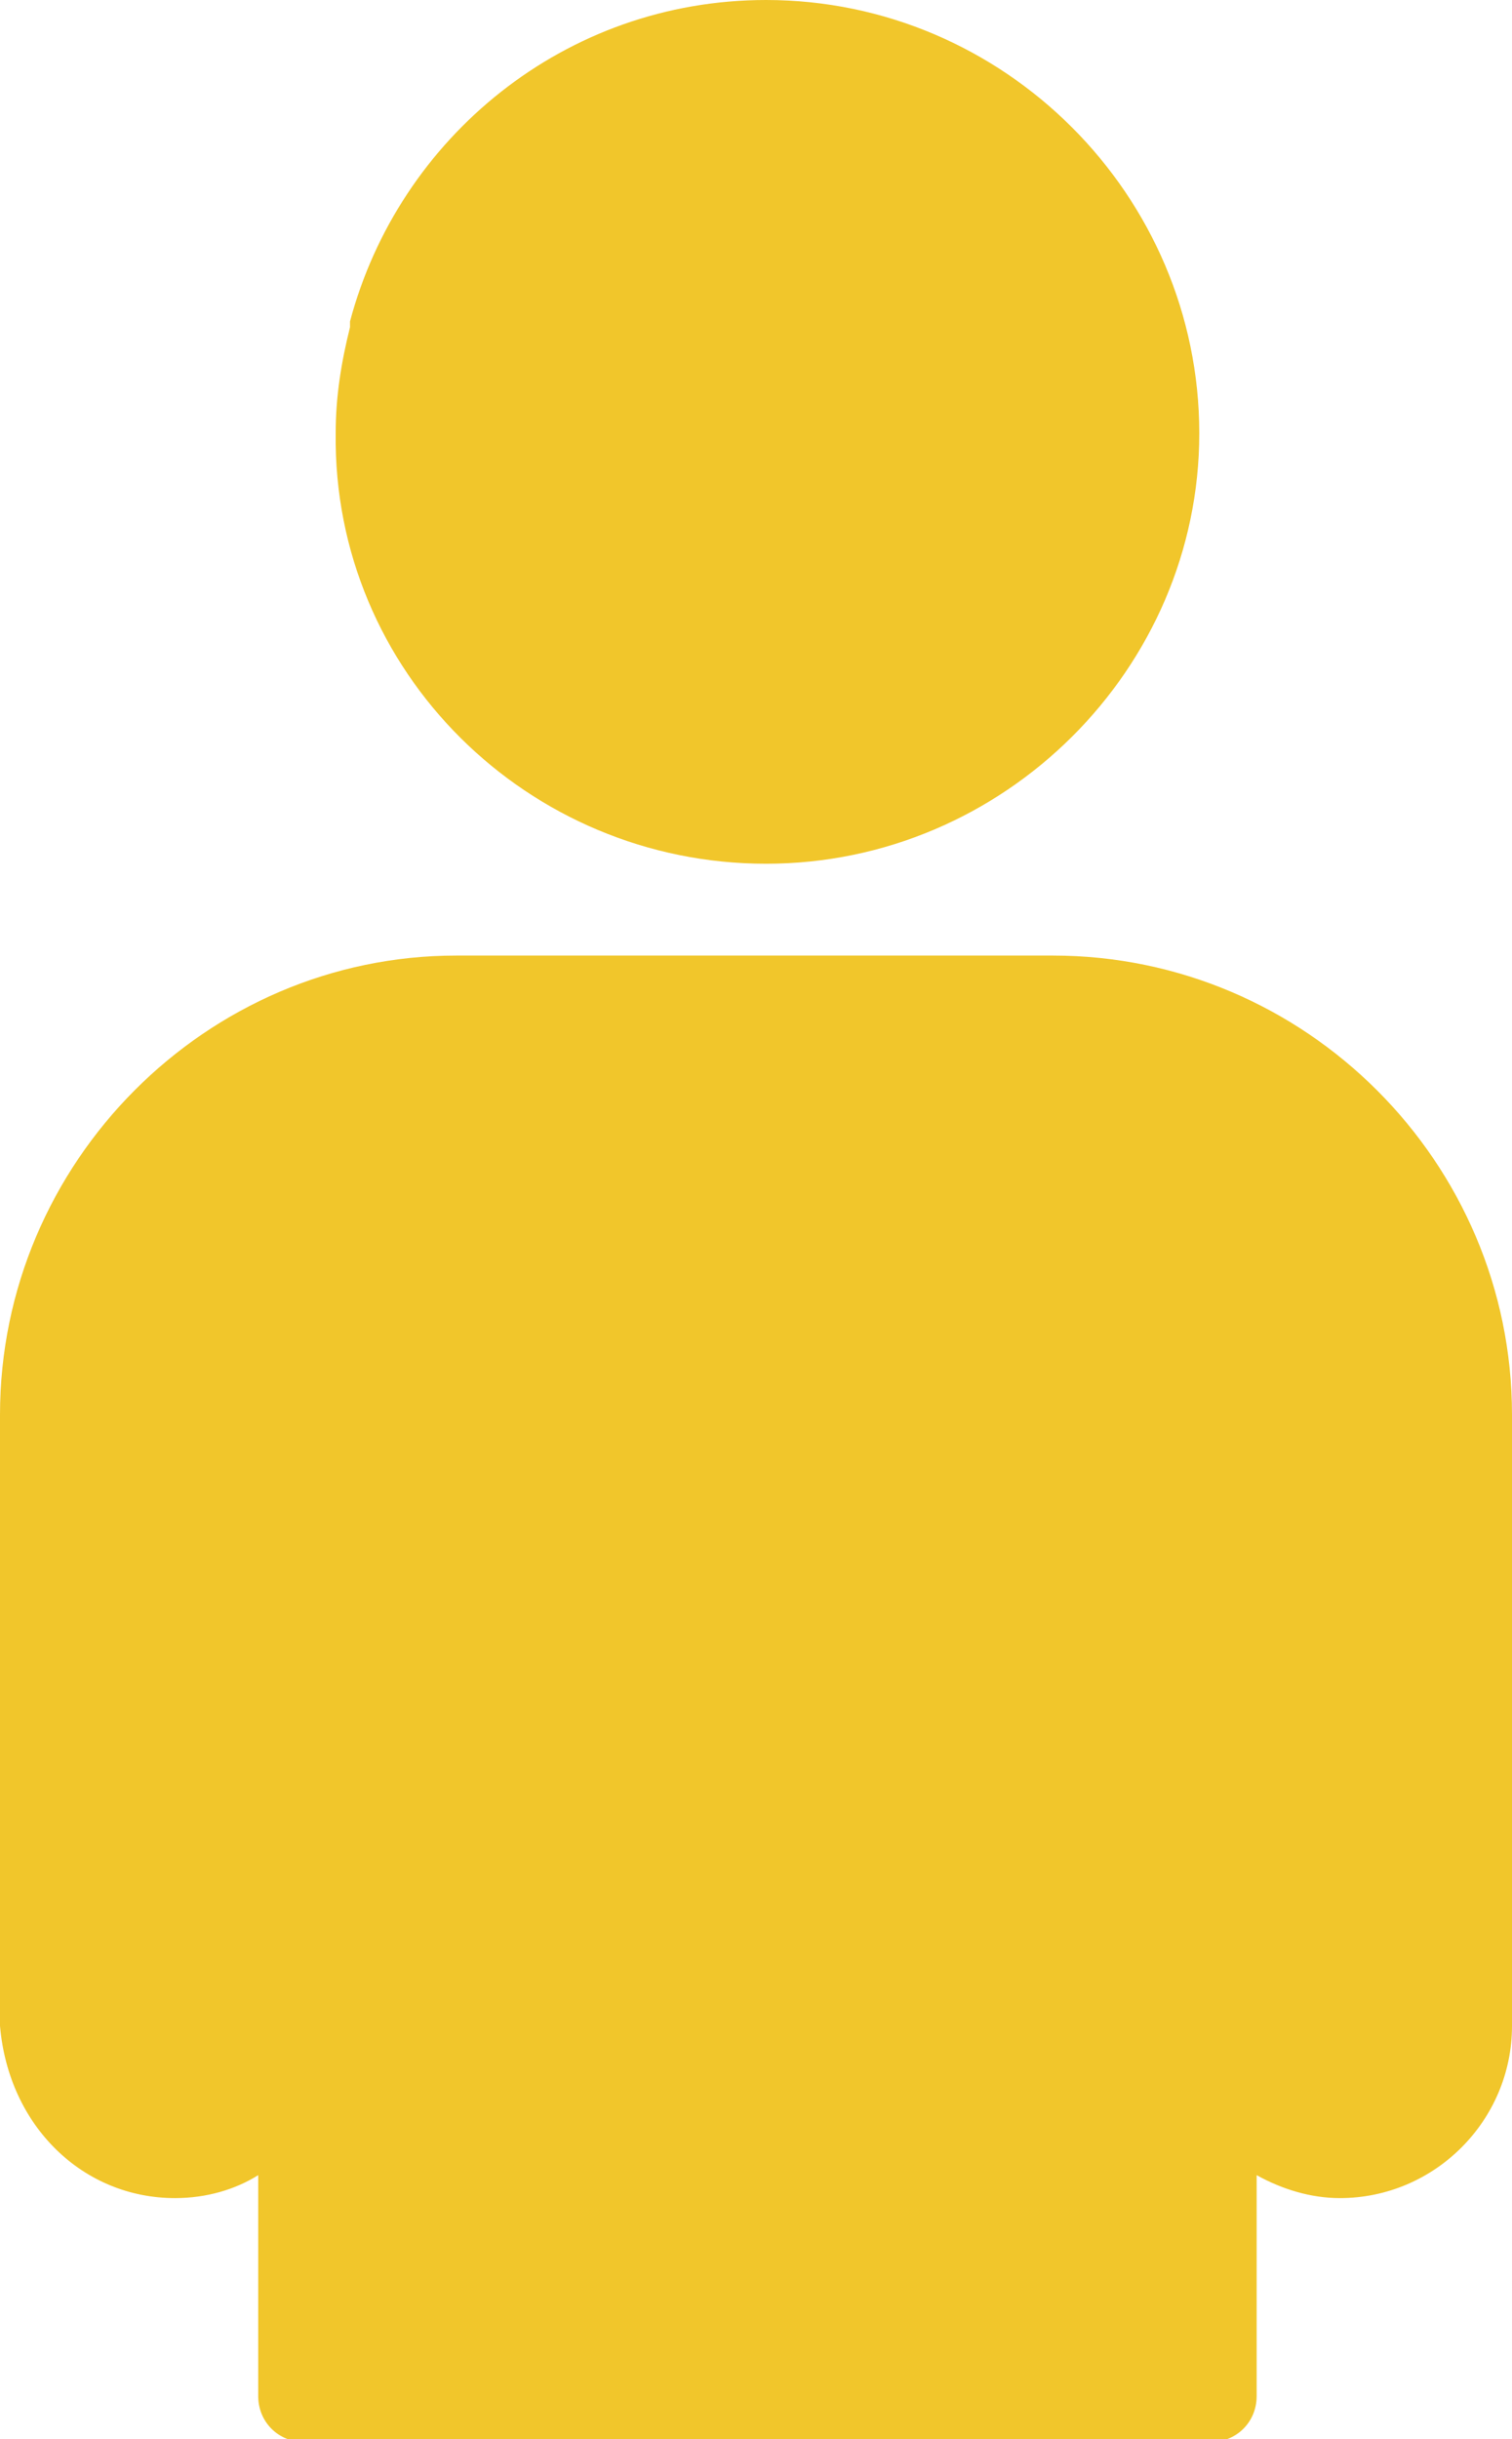
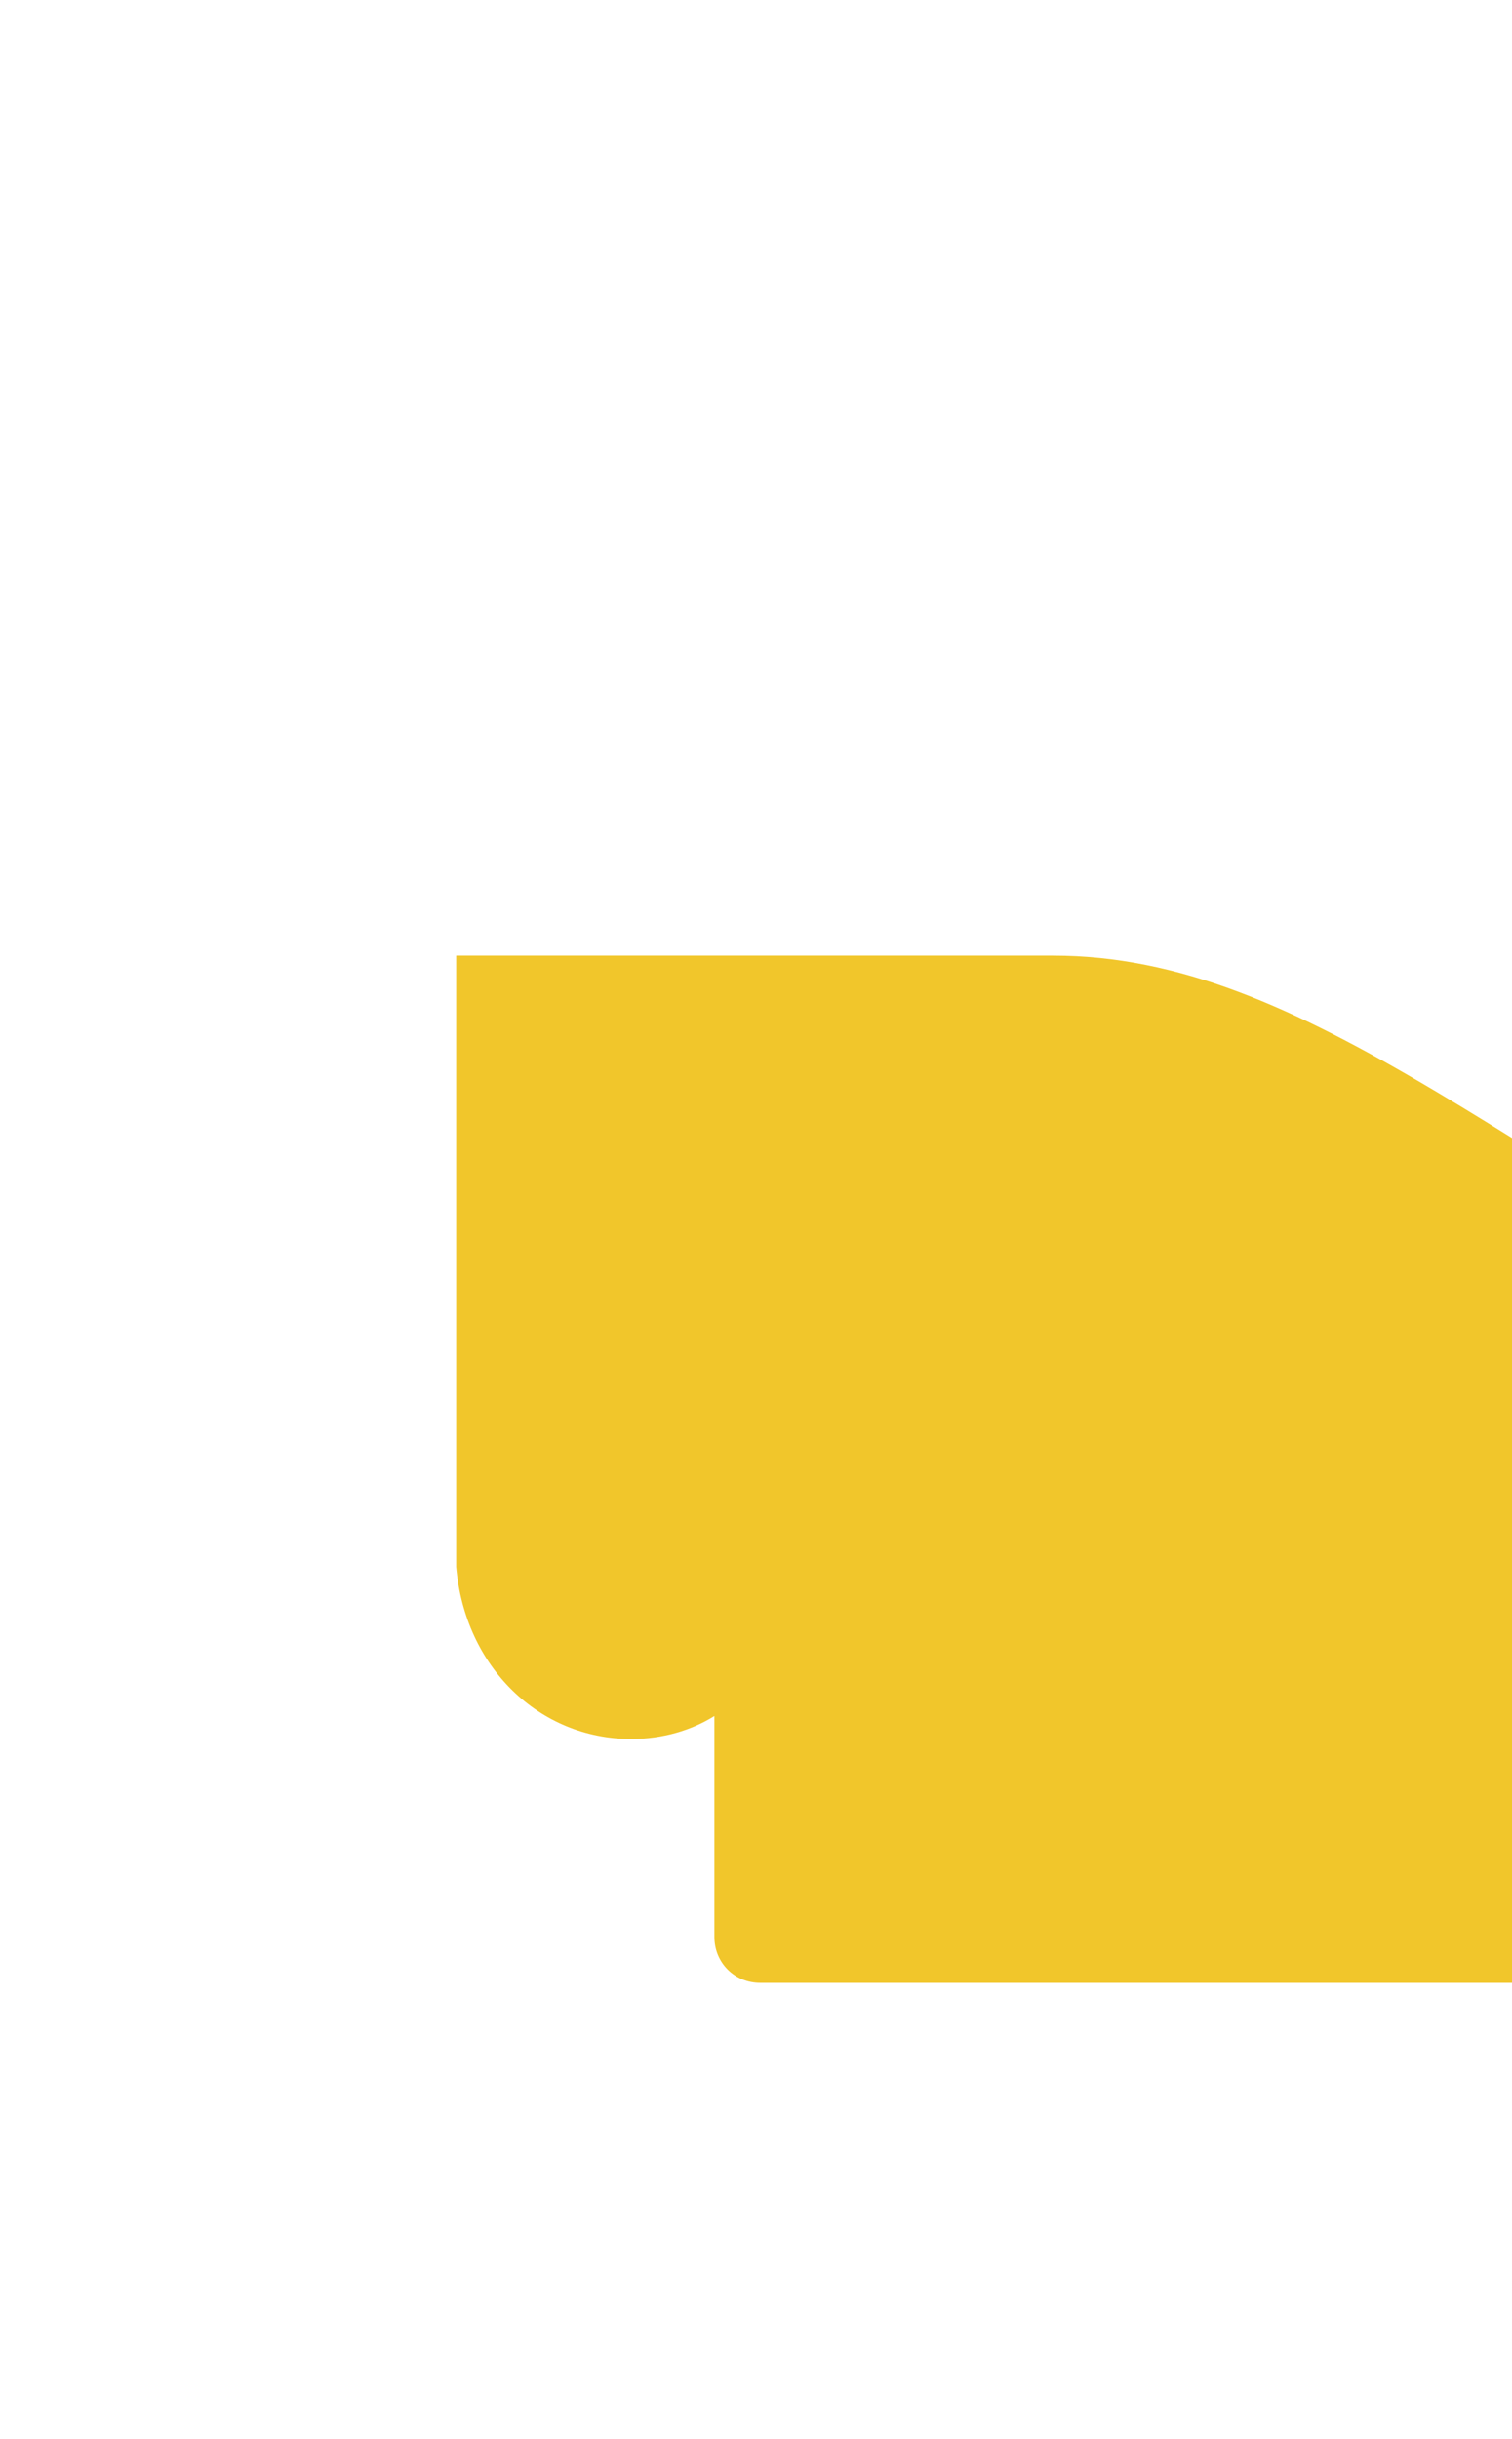
<svg xmlns="http://www.w3.org/2000/svg" version="1.1" id="Layer_1" x="0px" y="0px" viewBox="0 0 52.7 85" style="enable-background:new 0 0 52.7 85;" xml:space="preserve">
  <style type="text/css">
	.st0{fill:#F1C62B;}
</style>
  <g>
-     <path class="st0" d="M26.7,30.1c8.3,0,15.1-6.8,15.1-15C41.8,6.8,35,0,26.7,0c-7,0-12.8,4.8-14.5,11.2c0,0,0,0.1,0,0.1   c0,0,0,0.1,0,0.1c-0.3,1.2-0.5,2.4-0.5,3.7C11.6,23.4,18.4,30.1,26.7,30.1z" />
-     <path class="st0" d="M36.7,33.3H15.9C7.2,33.3,0,40.5,0,49.3v21.3c0.3,3.5,2.9,6,6.1,6c1.1,0,2.1-0.3,2.9-0.8v7.7   c0,0.9,0.7,1.6,1.6,1.6h31.6c0.9,0,1.6-0.7,1.6-1.6v-7.7c0.9,0.5,1.9,0.8,2.9,0.8c3.3,0,6-2.7,6-6V49.3   C52.7,40.5,45.5,33.3,36.7,33.3z" />
+     <path class="st0" d="M36.7,33.3H15.9v21.3c0.3,3.5,2.9,6,6.1,6c1.1,0,2.1-0.3,2.9-0.8v7.7   c0,0.9,0.7,1.6,1.6,1.6h31.6c0.9,0,1.6-0.7,1.6-1.6v-7.7c0.9,0.5,1.9,0.8,2.9,0.8c3.3,0,6-2.7,6-6V49.3   C52.7,40.5,45.5,33.3,36.7,33.3z" />
  </g>
</svg>